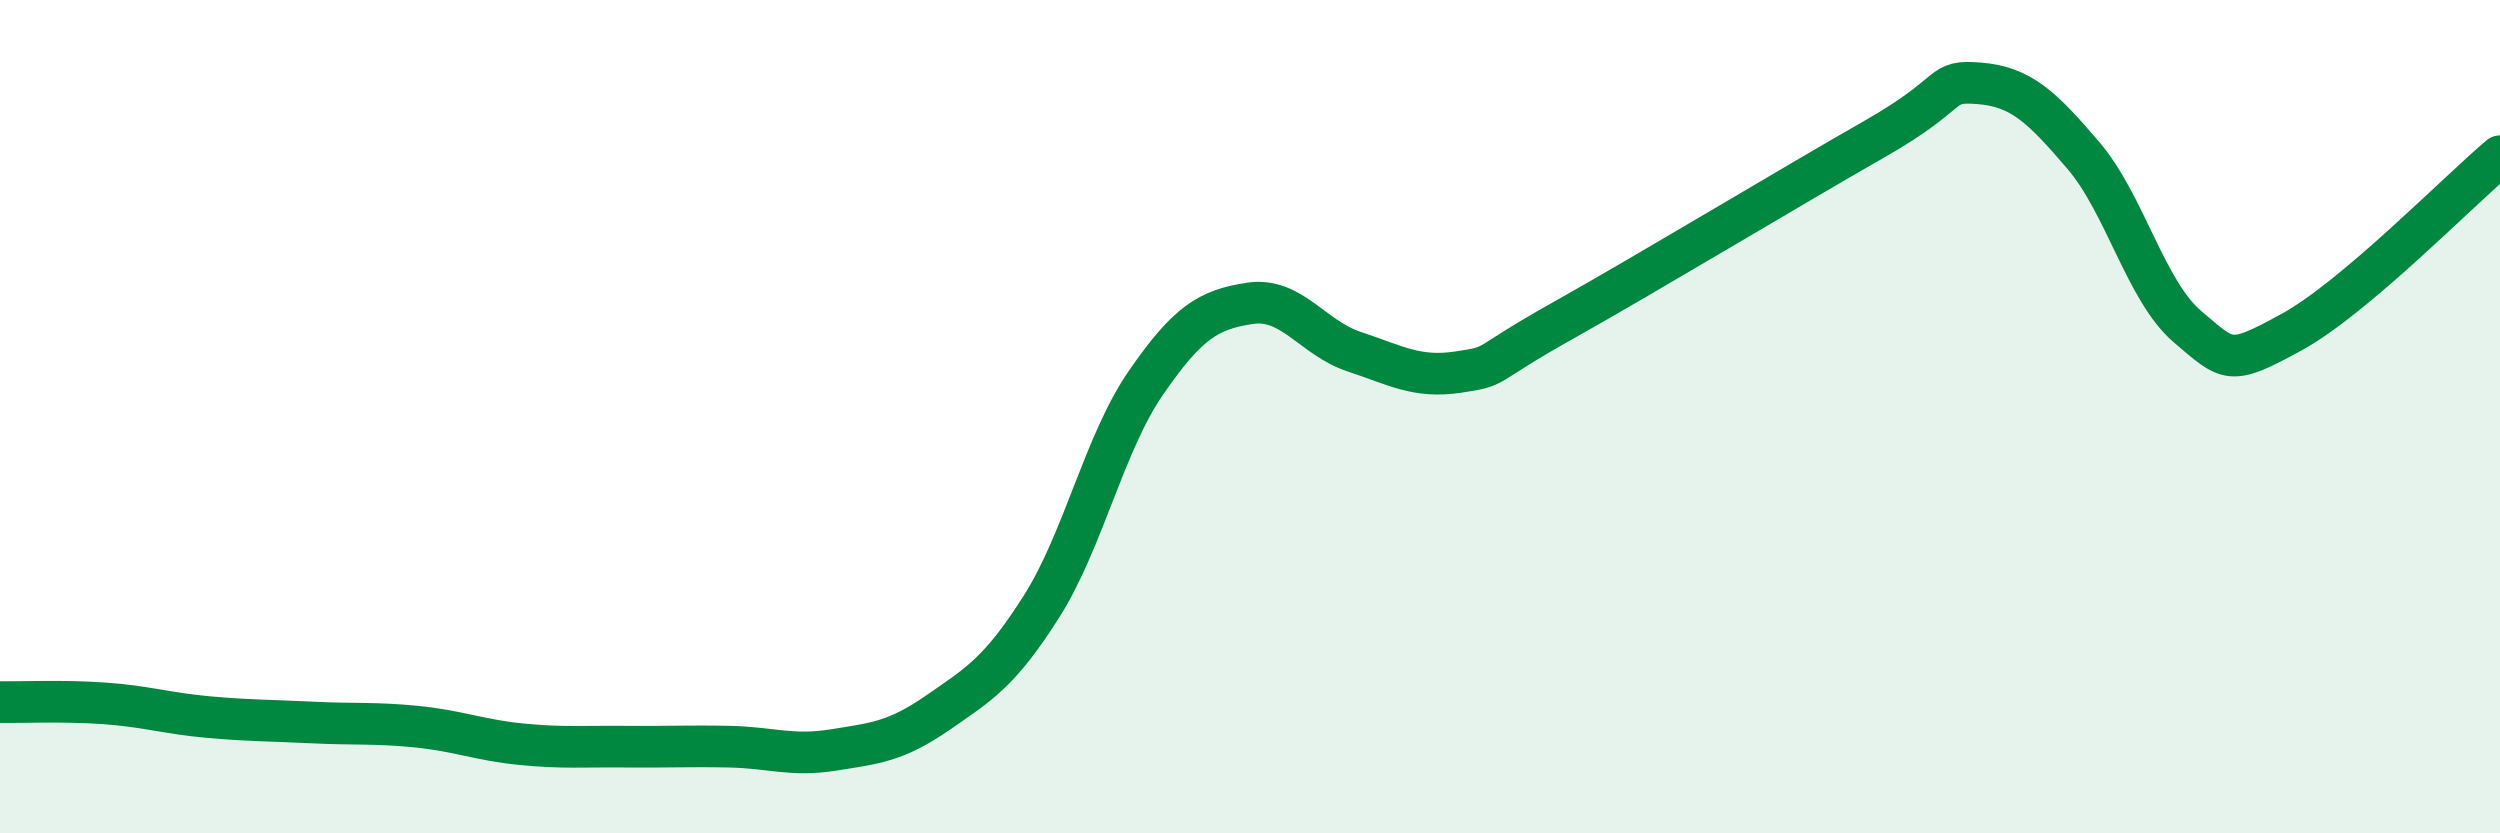
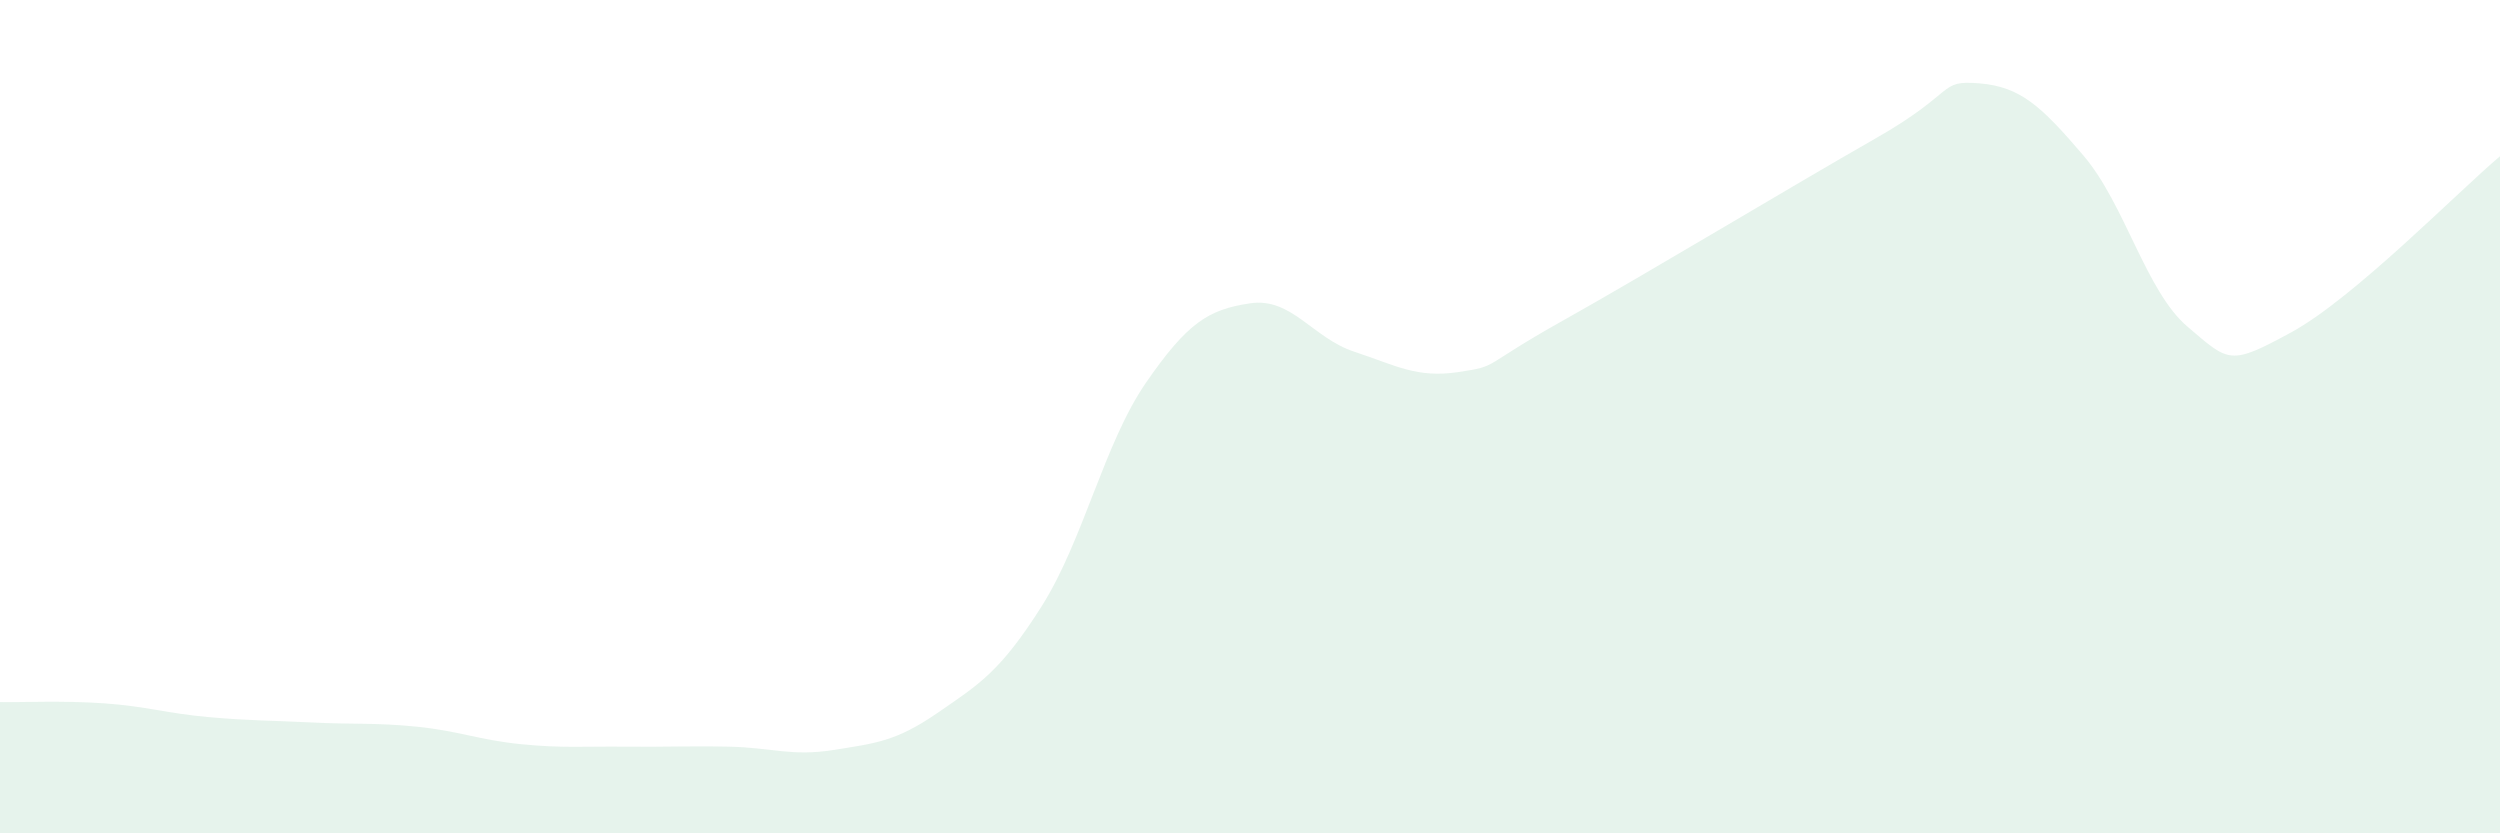
<svg xmlns="http://www.w3.org/2000/svg" width="60" height="20" viewBox="0 0 60 20">
  <path d="M 0,16.85 C 0.5,16.86 1.5,16.81 2.5,16.88 C 3.5,16.95 4,17.12 5,17.21 C 6,17.3 6.5,17.29 7.5,17.34 C 8.5,17.39 9,17.34 10,17.44 C 11,17.54 11.5,17.76 12.5,17.86 C 13.5,17.96 14,17.91 15,17.92 C 16,17.93 16.5,17.9 17.5,17.92 C 18.5,17.94 19,18.16 20,18 C 21,17.84 21.5,17.8 22.5,17.11 C 23.5,16.42 24,16.13 25,14.55 C 26,12.97 26.5,10.64 27.5,9.19 C 28.5,7.74 29,7.43 30,7.28 C 31,7.13 31.5,8.11 32.5,8.44 C 33.5,8.77 34,9.08 35,8.93 C 36,8.78 35.5,8.82 37.5,7.7 C 39.5,6.58 43,4.47 45,3.33 C 47,2.19 46.5,1.92 47.5,2 C 48.5,2.08 49,2.56 50,3.73 C 51,4.9 51.5,6.99 52.5,7.84 C 53.5,8.69 53.5,8.79 55,7.97 C 56.5,7.15 59,4.59 60,3.75L60 20L0 20Z" fill="#008740" opacity="0.1" stroke-linecap="round" stroke-linejoin="round" />
-   <path d="M 0,16.85 C 0.5,16.86 1.5,16.81 2.5,16.88 C 3.5,16.95 4,17.12 5,17.21 C 6,17.3 6.5,17.29 7.5,17.34 C 8.5,17.39 9,17.34 10,17.44 C 11,17.54 11.5,17.76 12.5,17.86 C 13.5,17.96 14,17.91 15,17.92 C 16,17.93 16.5,17.9 17.5,17.92 C 18.5,17.94 19,18.16 20,18 C 21,17.84 21.5,17.8 22.5,17.11 C 23.5,16.42 24,16.13 25,14.55 C 26,12.97 26.5,10.64 27.5,9.19 C 28.5,7.74 29,7.43 30,7.28 C 31,7.13 31.5,8.11 32.5,8.44 C 33.5,8.77 34,9.08 35,8.93 C 36,8.78 35.5,8.82 37.5,7.7 C 39.5,6.58 43,4.47 45,3.33 C 47,2.19 46.5,1.92 47.5,2 C 48.5,2.08 49,2.56 50,3.73 C 51,4.9 51.5,6.99 52.5,7.84 C 53.5,8.69 53.5,8.79 55,7.97 C 56.5,7.15 59,4.59 60,3.75" stroke="#008740" stroke-width="1" fill="none" stroke-linecap="round" stroke-linejoin="round" />
</svg>